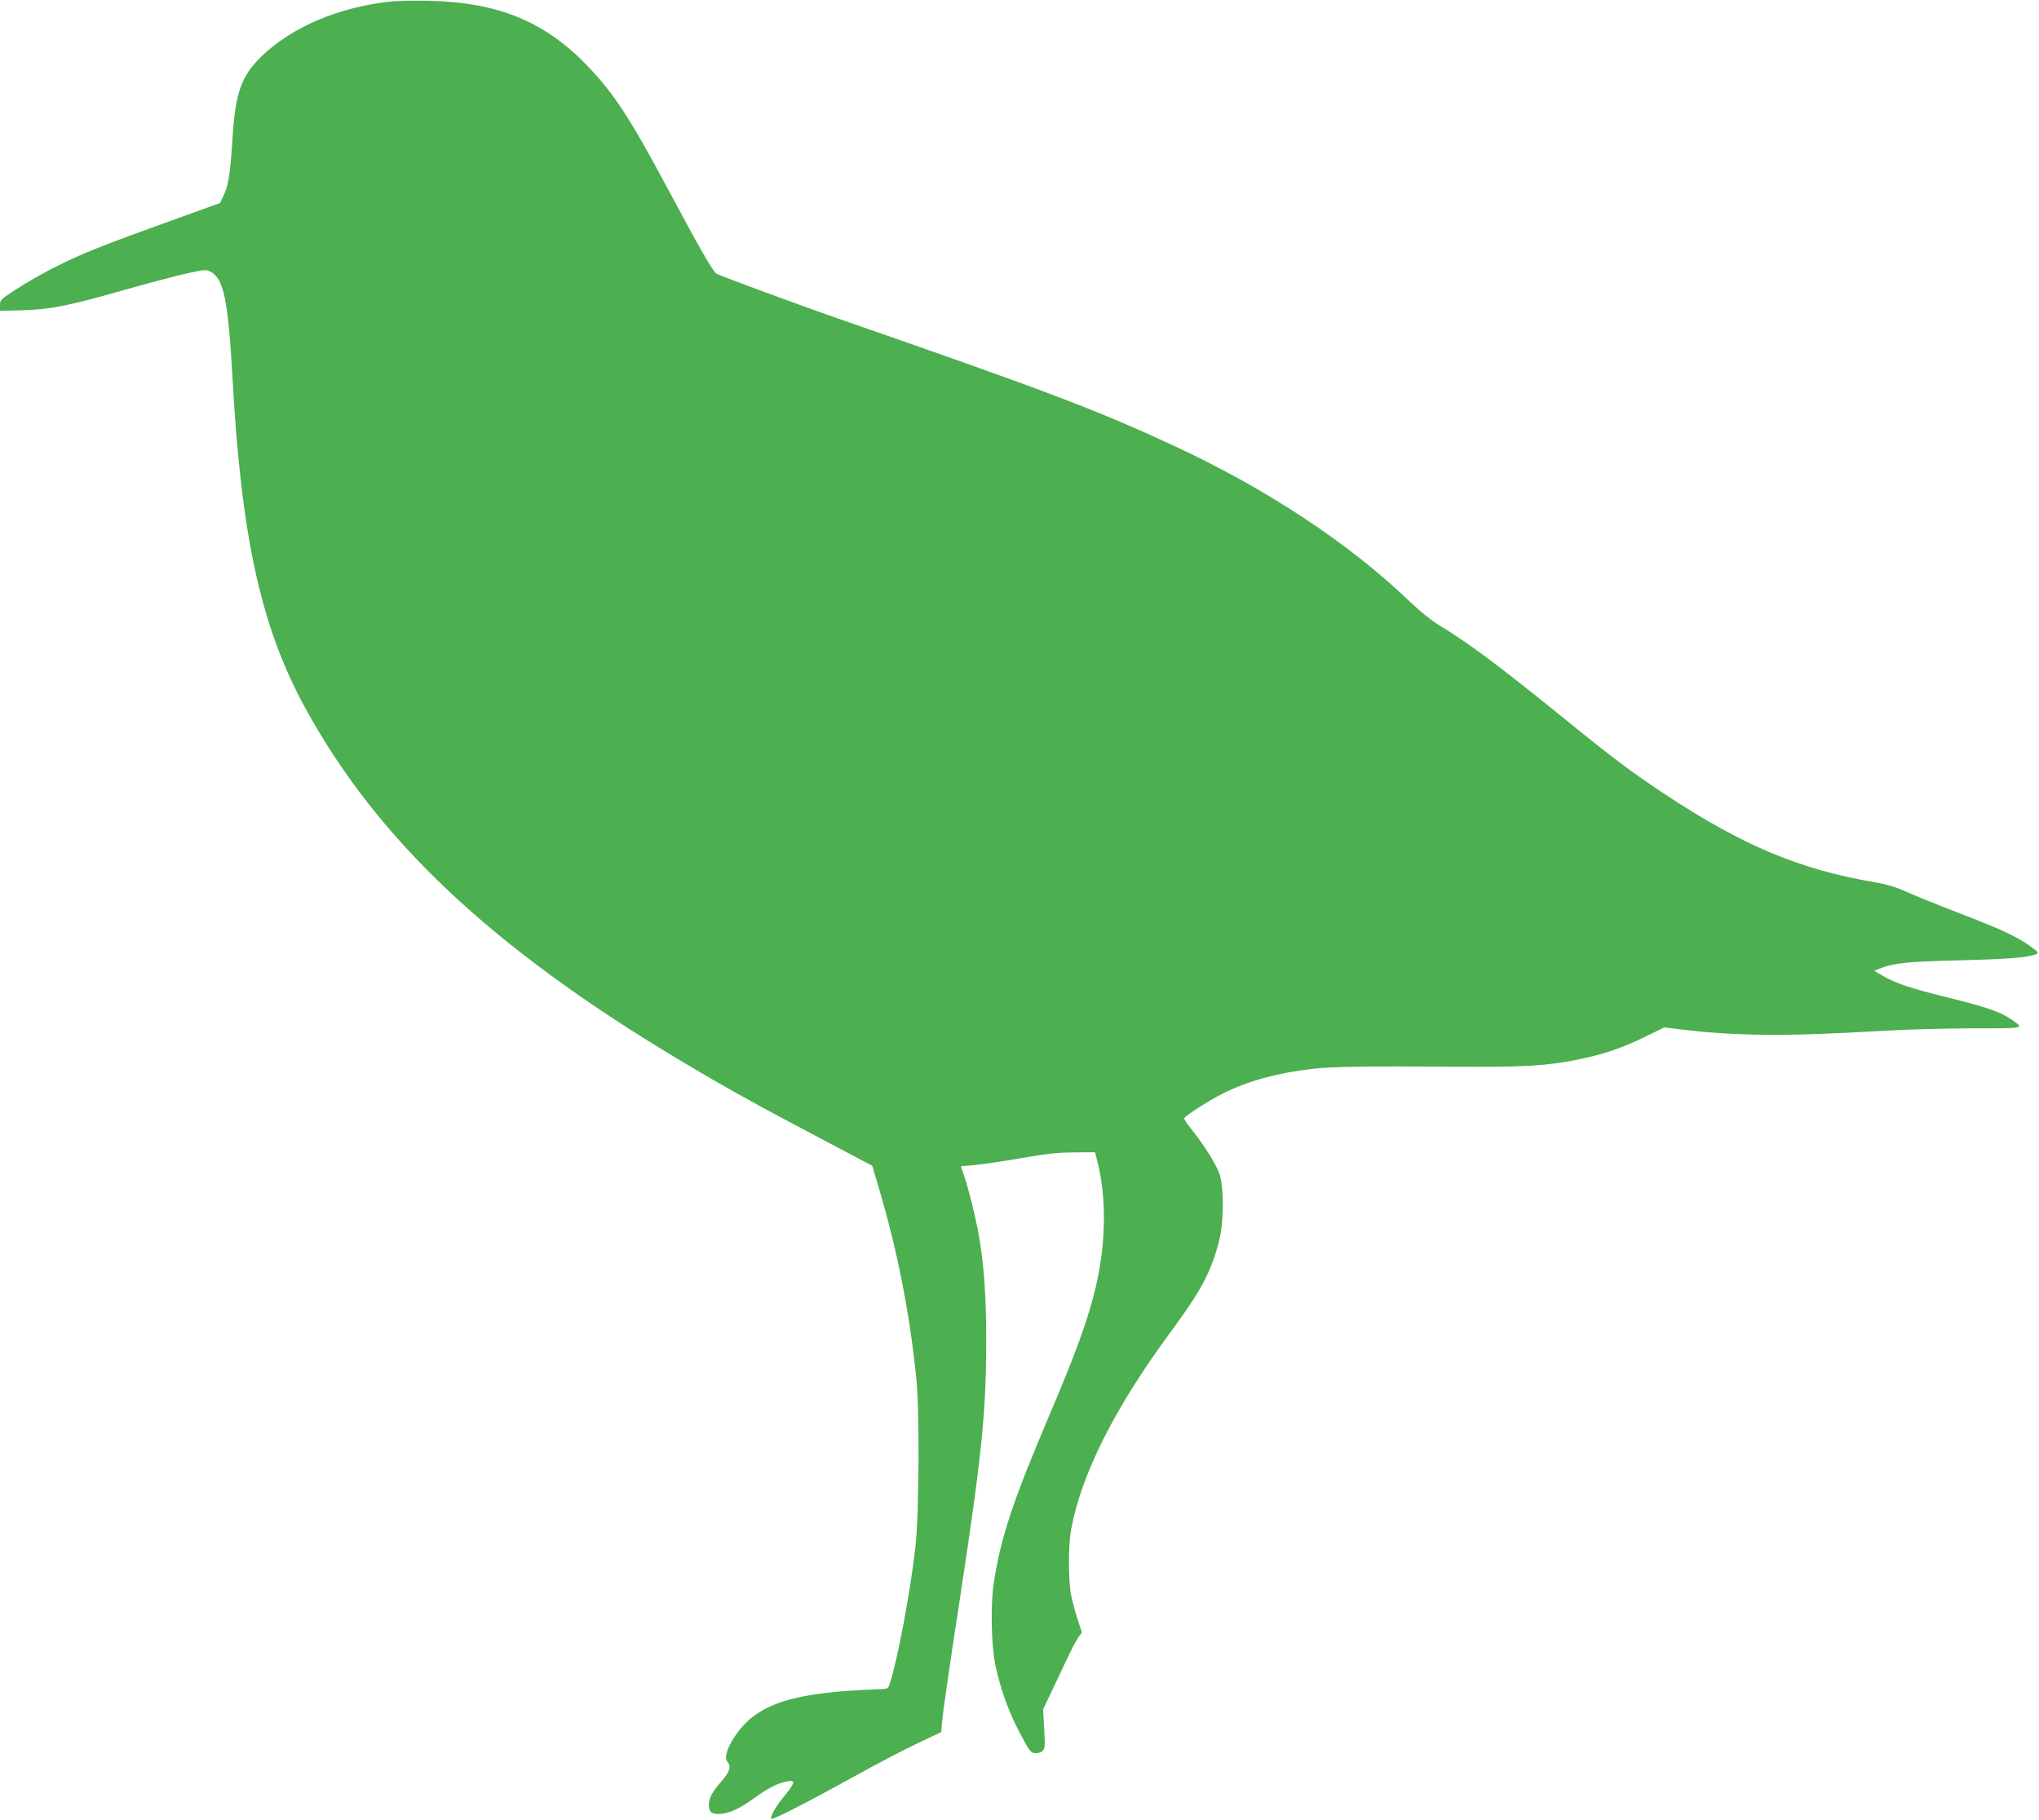
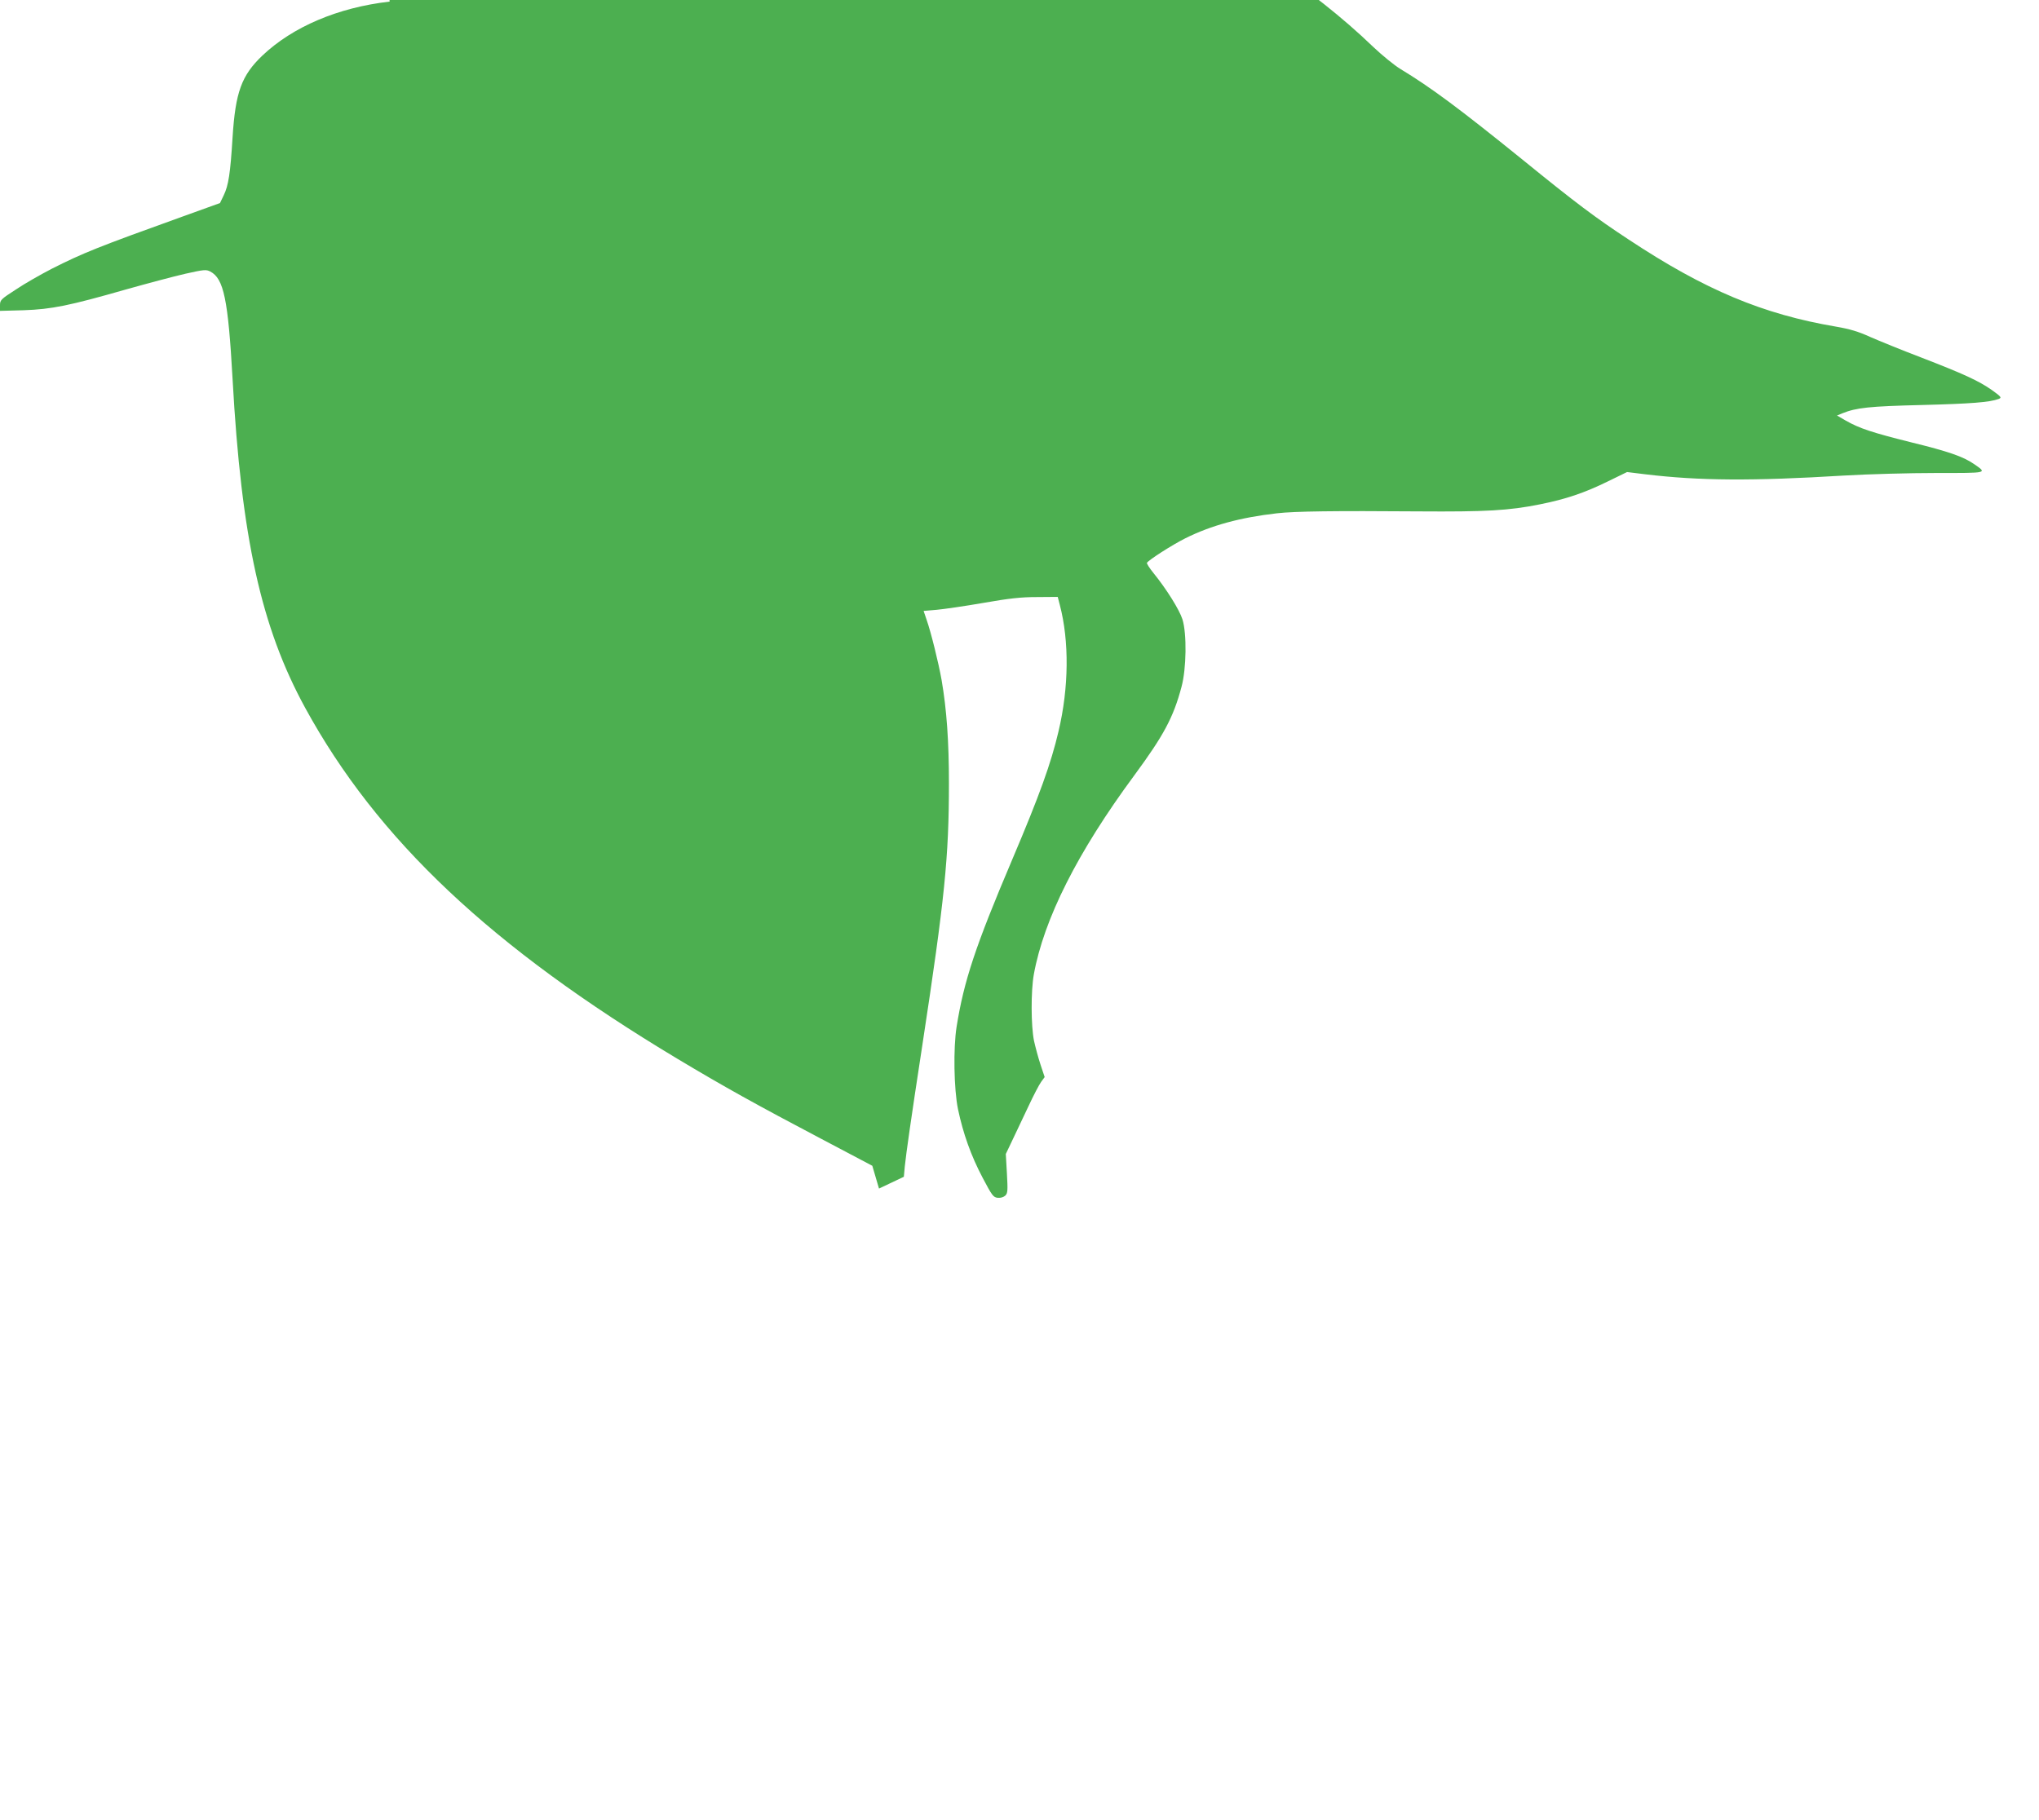
<svg xmlns="http://www.w3.org/2000/svg" version="1.0" width="1280pt" height="1143pt" viewBox="0 0 1280 1143" preserveAspectRatio="xMidYMid meet">
  <g transform="translate(0,1143) scale(0.1,-0.1)" fill="#4caf50" stroke="none">
-     <path d="M2446 11420 c-324 -37 -608 -158 -799 -339 -131 -125 -169 -230 -187 -513 -14 -228 -26 -303 -55 -363 l-24 -50 -233 -84 c-542 -195 -625 -229 -820 -327 -70 -36 -172 -94 -227 -131 -96 -62 -101 -67 -101 -100 l0 -35 148 4 c177 6 288 29 641 130 135 38 304 83 374 99 117 26 131 28 157 14 85 -44 112 -176 140 -675 55 -995 179 -1558 456 -2065 452 -827 1169 -1503 2338 -2204 292 -175 499 -290 902 -502 l320 -169 42 -143 c116 -392 190 -769 234 -1187 21 -199 18 -853 -5 -1060 -31 -276 -111 -708 -161 -860 -11 -35 -11 -35 -76 -37 -528 -19 -750 -89 -886 -280 -56 -77 -80 -150 -59 -173 27 -30 17 -64 -35 -124 -61 -70 -80 -105 -80 -149 0 -43 15 -57 62 -57 58 0 128 31 222 99 91 66 149 95 209 106 53 10 49 -9 -19 -92 -52 -63 -84 -117 -84 -143 0 -14 204 90 505 256 138 77 321 173 407 214 l156 74 6 66 c10 91 35 270 110 760 141 924 167 1182 167 1645 0 262 -14 462 -46 648 -19 107 -66 298 -94 378 l-19 56 82 7 c44 4 176 23 291 43 165 29 238 37 339 37 l130 1 13 -50 c60 -228 57 -520 -8 -794 -47 -201 -119 -401 -291 -806 -231 -544 -303 -761 -349 -1050 -21 -133 -17 -391 9 -517 32 -152 81 -291 155 -431 59 -112 67 -122 94 -125 19 -2 37 4 48 14 15 15 16 31 10 139 l-7 122 40 84 c22 46 67 141 100 211 33 71 70 142 82 158 l22 30 -26 78 c-14 42 -32 110 -41 150 -19 94 -20 311 -1 417 63 347 274 767 631 1250 184 250 245 363 296 555 31 114 34 334 6 424 -19 60 -100 190 -182 291 -25 31 -43 59 -41 64 12 19 159 113 241 154 162 81 346 131 575 157 112 13 364 16 890 12 421 -3 566 5 760 44 164 33 278 71 427 144 l121 59 114 -14 c340 -41 673 -43 1248 -8 151 9 411 16 577 16 332 0 323 -2 238 57 -67 46 -158 78 -395 136 -244 61 -323 87 -409 136 l-55 32 34 14 c87 35 167 44 500 52 309 8 424 17 481 38 20 8 17 13 -43 56 -83 58 -176 101 -448 206 -118 45 -260 103 -315 127 -74 34 -128 50 -215 65 -460 78 -823 230 -1302 547 -207 136 -330 228 -668 503 -397 321 -572 451 -765 568 -38 23 -115 86 -171 139 -383 369 -903 712 -1489 984 -488 226 -802 345 -2110 799 -227 79 -725 262 -756 279 -22 11 -103 152 -299 519 -245 459 -344 611 -515 789 -266 277 -560 397 -995 406 -91 2 -201 0 -244 -5z" />
+     <path d="M2446 11420 c-324 -37 -608 -158 -799 -339 -131 -125 -169 -230 -187 -513 -14 -228 -26 -303 -55 -363 l-24 -50 -233 -84 c-542 -195 -625 -229 -820 -327 -70 -36 -172 -94 -227 -131 -96 -62 -101 -67 -101 -100 l0 -35 148 4 c177 6 288 29 641 130 135 38 304 83 374 99 117 26 131 28 157 14 85 -44 112 -176 140 -675 55 -995 179 -1558 456 -2065 452 -827 1169 -1503 2338 -2204 292 -175 499 -290 902 -502 l320 -169 42 -143 l156 74 6 66 c10 91 35 270 110 760 141 924 167 1182 167 1645 0 262 -14 462 -46 648 -19 107 -66 298 -94 378 l-19 56 82 7 c44 4 176 23 291 43 165 29 238 37 339 37 l130 1 13 -50 c60 -228 57 -520 -8 -794 -47 -201 -119 -401 -291 -806 -231 -544 -303 -761 -349 -1050 -21 -133 -17 -391 9 -517 32 -152 81 -291 155 -431 59 -112 67 -122 94 -125 19 -2 37 4 48 14 15 15 16 31 10 139 l-7 122 40 84 c22 46 67 141 100 211 33 71 70 142 82 158 l22 30 -26 78 c-14 42 -32 110 -41 150 -19 94 -20 311 -1 417 63 347 274 767 631 1250 184 250 245 363 296 555 31 114 34 334 6 424 -19 60 -100 190 -182 291 -25 31 -43 59 -41 64 12 19 159 113 241 154 162 81 346 131 575 157 112 13 364 16 890 12 421 -3 566 5 760 44 164 33 278 71 427 144 l121 59 114 -14 c340 -41 673 -43 1248 -8 151 9 411 16 577 16 332 0 323 -2 238 57 -67 46 -158 78 -395 136 -244 61 -323 87 -409 136 l-55 32 34 14 c87 35 167 44 500 52 309 8 424 17 481 38 20 8 17 13 -43 56 -83 58 -176 101 -448 206 -118 45 -260 103 -315 127 -74 34 -128 50 -215 65 -460 78 -823 230 -1302 547 -207 136 -330 228 -668 503 -397 321 -572 451 -765 568 -38 23 -115 86 -171 139 -383 369 -903 712 -1489 984 -488 226 -802 345 -2110 799 -227 79 -725 262 -756 279 -22 11 -103 152 -299 519 -245 459 -344 611 -515 789 -266 277 -560 397 -995 406 -91 2 -201 0 -244 -5z" />
  </g>
</svg>